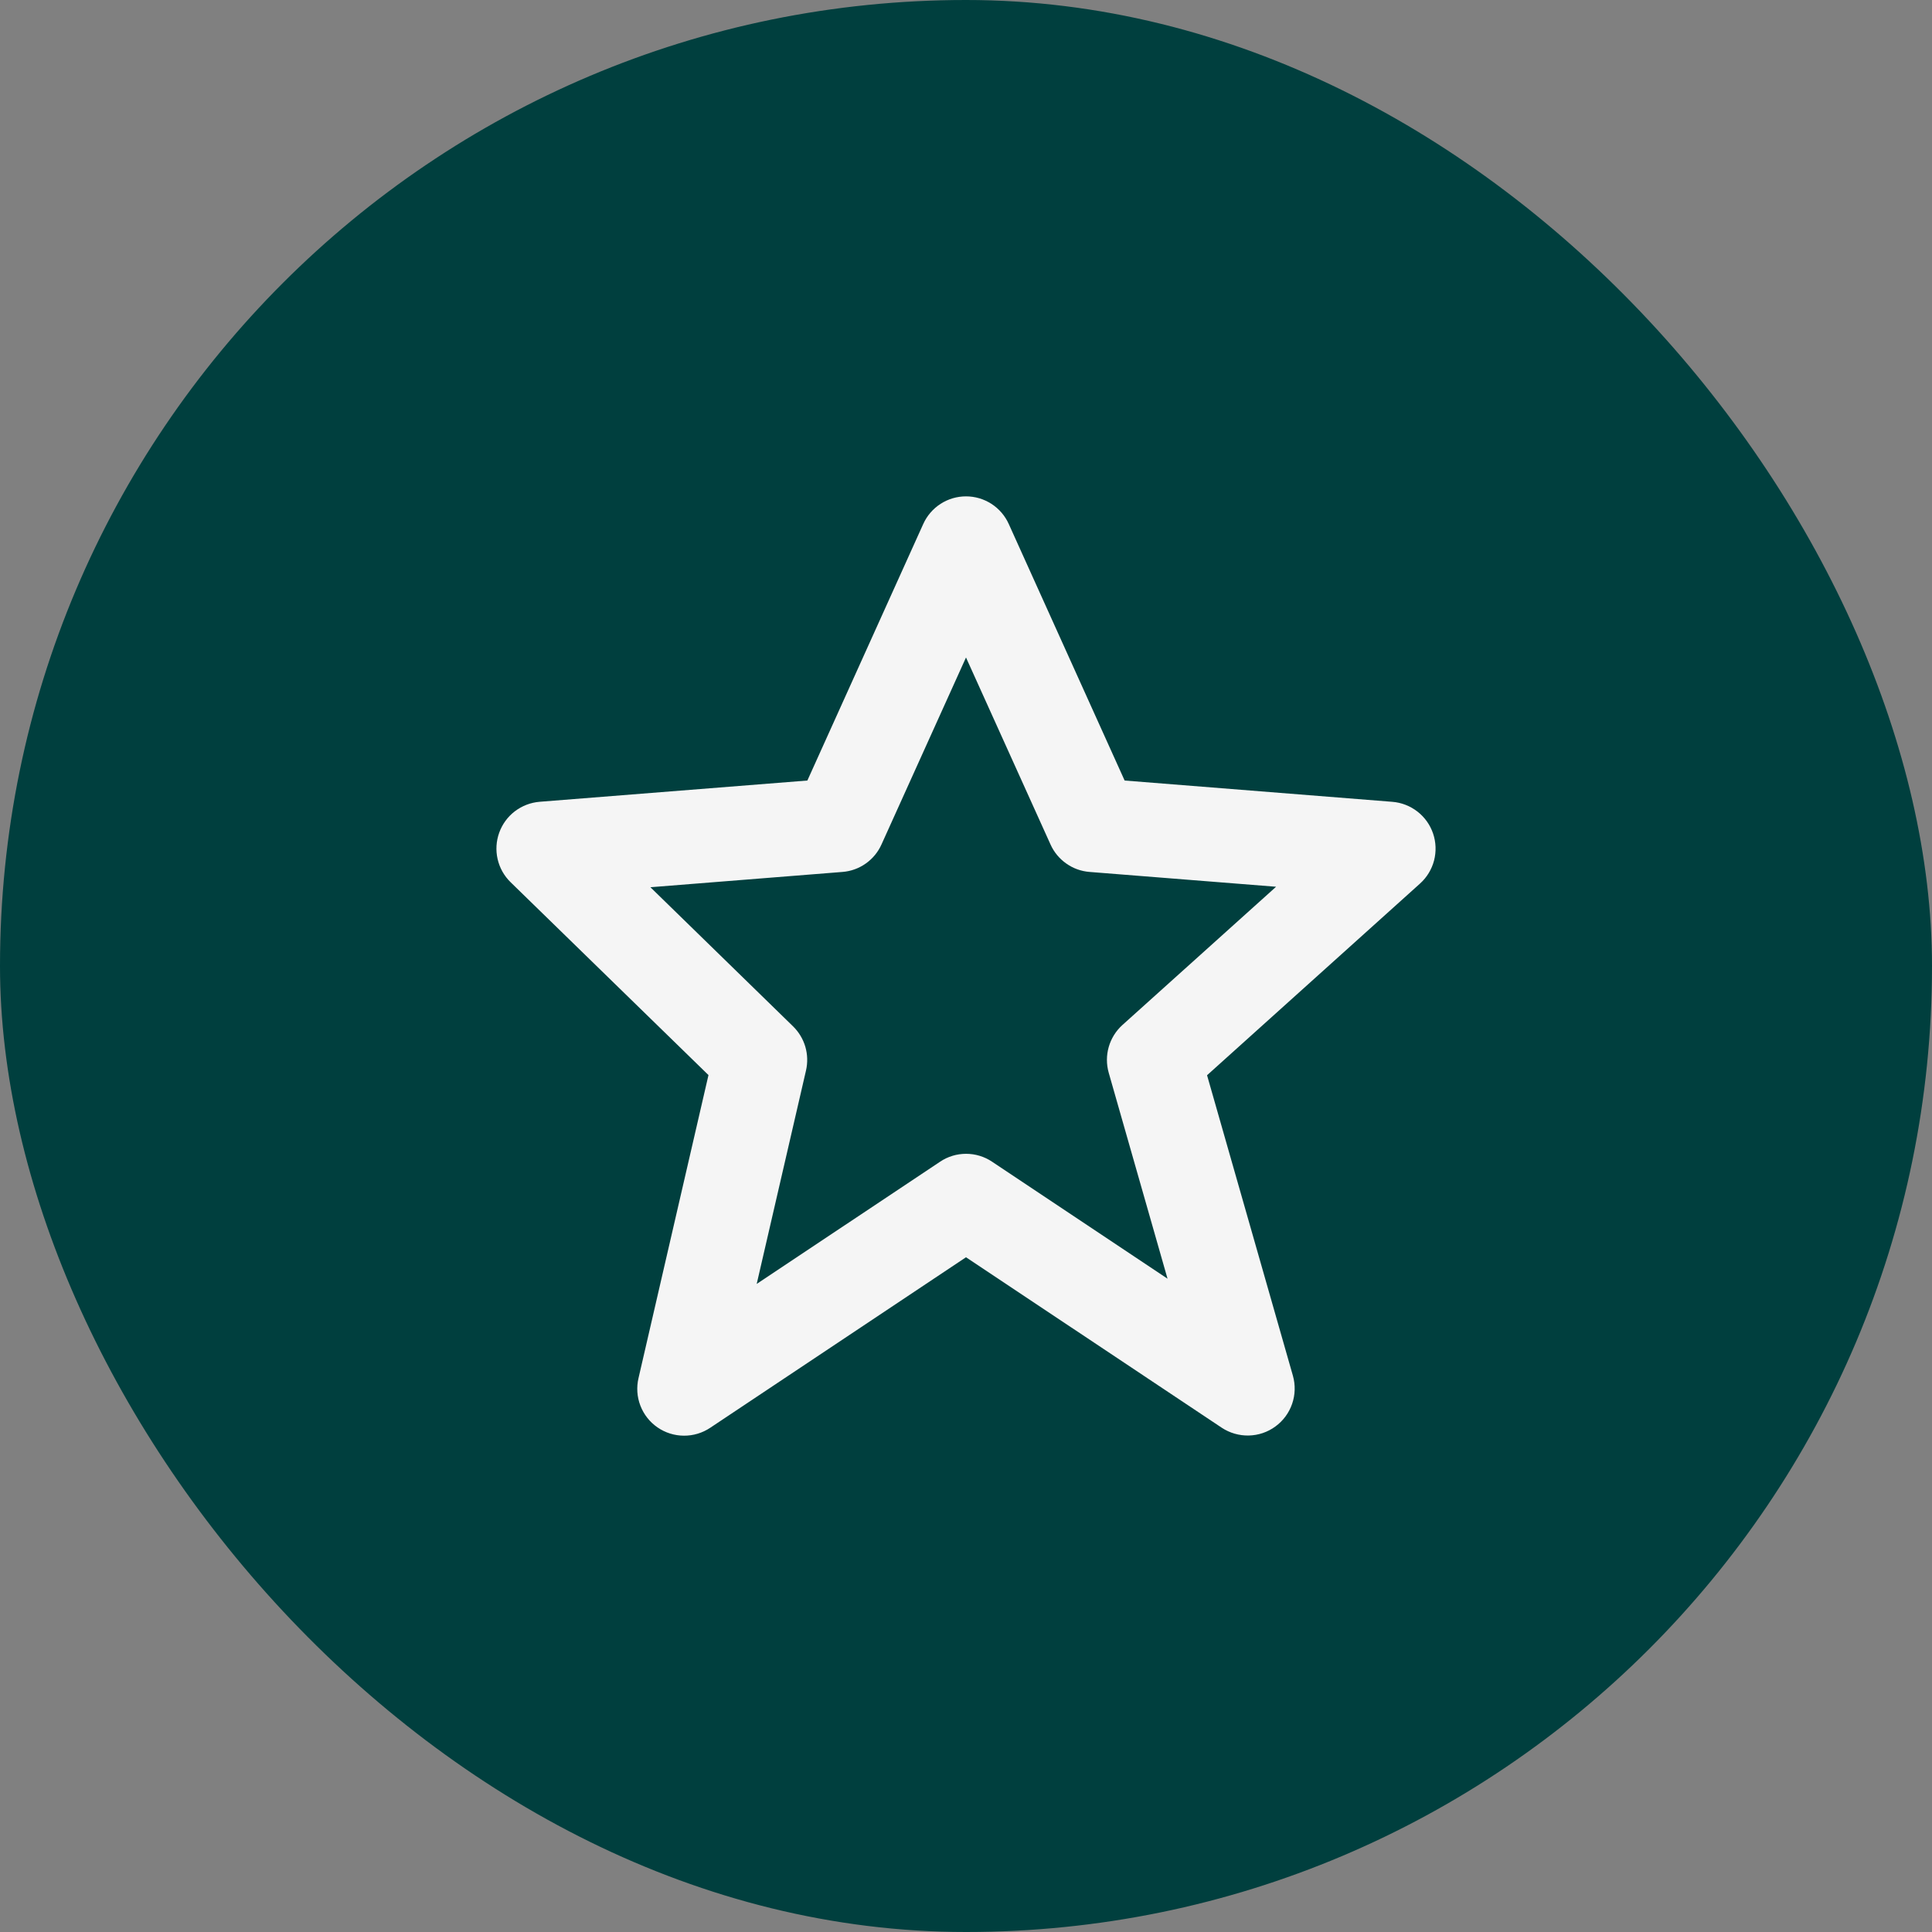
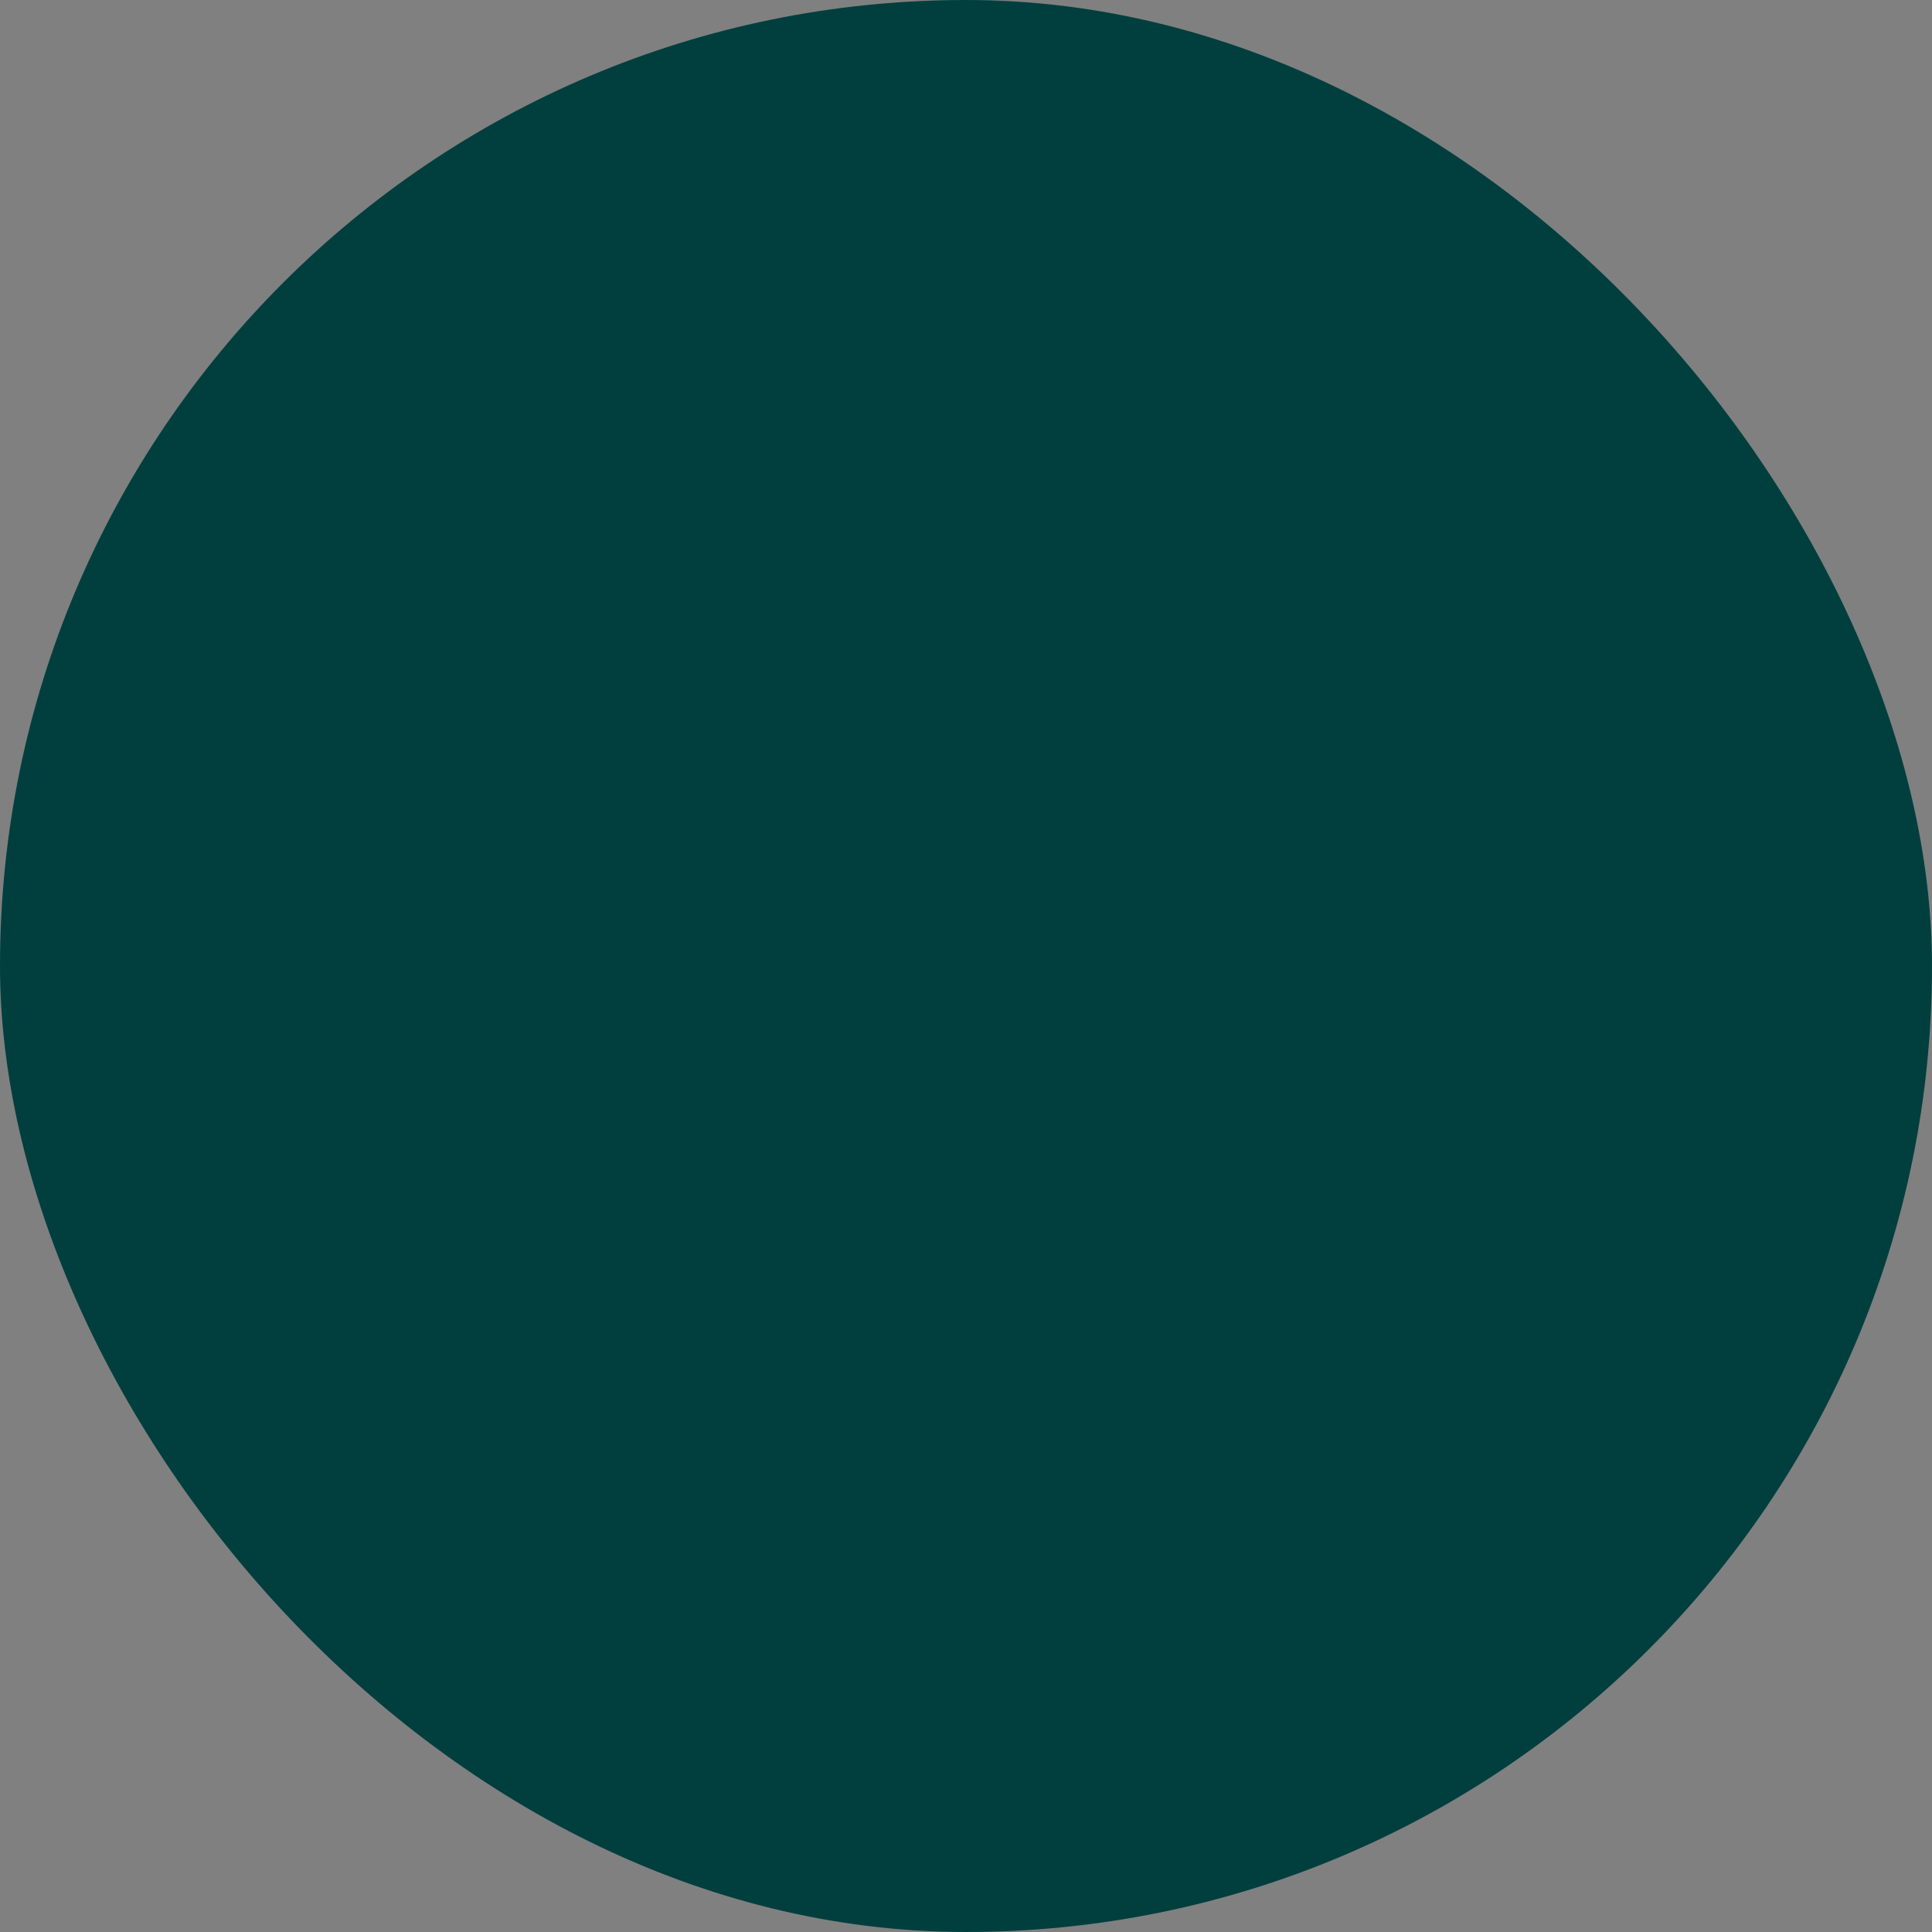
<svg xmlns="http://www.w3.org/2000/svg" width="48" height="48" viewBox="0 0 48 48" fill="none">
  <rect x="0" y="0" width="48" height="48" fill="#808080" stroke="none" />
  <rect width="48" height="48" rx="24" fill="#003F3E" />
-   <path d="M17.602 26.71L15.864 34.237C15.81 34.465 15.826 34.704 15.91 34.923C15.994 35.141 16.142 35.33 16.335 35.463C16.527 35.596 16.756 35.668 16.99 35.669C17.224 35.671 17.453 35.602 17.648 35.471L24 31.236L30.353 35.471C30.551 35.602 30.786 35.67 31.024 35.665C31.263 35.66 31.494 35.582 31.686 35.441C31.879 35.301 32.024 35.105 32.102 34.879C32.18 34.654 32.187 34.41 32.122 34.18L29.989 26.714L35.281 21.951C35.45 21.799 35.571 21.6 35.629 21.379C35.686 21.158 35.678 20.926 35.605 20.71C35.532 20.494 35.397 20.304 35.217 20.164C35.037 20.024 34.82 19.939 34.592 19.921L27.941 19.392L25.063 13.02C24.971 12.815 24.822 12.641 24.633 12.519C24.445 12.397 24.225 12.332 24 12.332C23.775 12.332 23.555 12.397 23.367 12.519C23.178 12.641 23.029 12.815 22.937 13.02L20.059 19.392L13.408 19.92C13.184 19.938 12.971 20.02 12.793 20.155C12.614 20.291 12.479 20.476 12.403 20.687C12.327 20.897 12.313 21.126 12.363 21.344C12.413 21.563 12.525 21.762 12.686 21.919L17.602 26.71ZM20.931 21.663C21.139 21.647 21.339 21.575 21.51 21.454C21.68 21.334 21.816 21.17 21.901 20.979L24 16.335L26.099 20.979C26.184 21.17 26.32 21.334 26.491 21.454C26.661 21.575 26.861 21.647 27.07 21.663L31.704 22.031L27.887 25.465C27.556 25.764 27.424 26.224 27.546 26.653L29.007 31.769L24.649 28.863C24.457 28.734 24.232 28.666 24.002 28.666C23.771 28.666 23.546 28.734 23.355 28.863L18.8 31.899L20.025 26.596C20.07 26.401 20.064 26.197 20.008 26.005C19.951 25.813 19.846 25.639 19.703 25.499L16.159 22.043L20.931 21.663Z" fill="#F5F5F5" />
</svg>